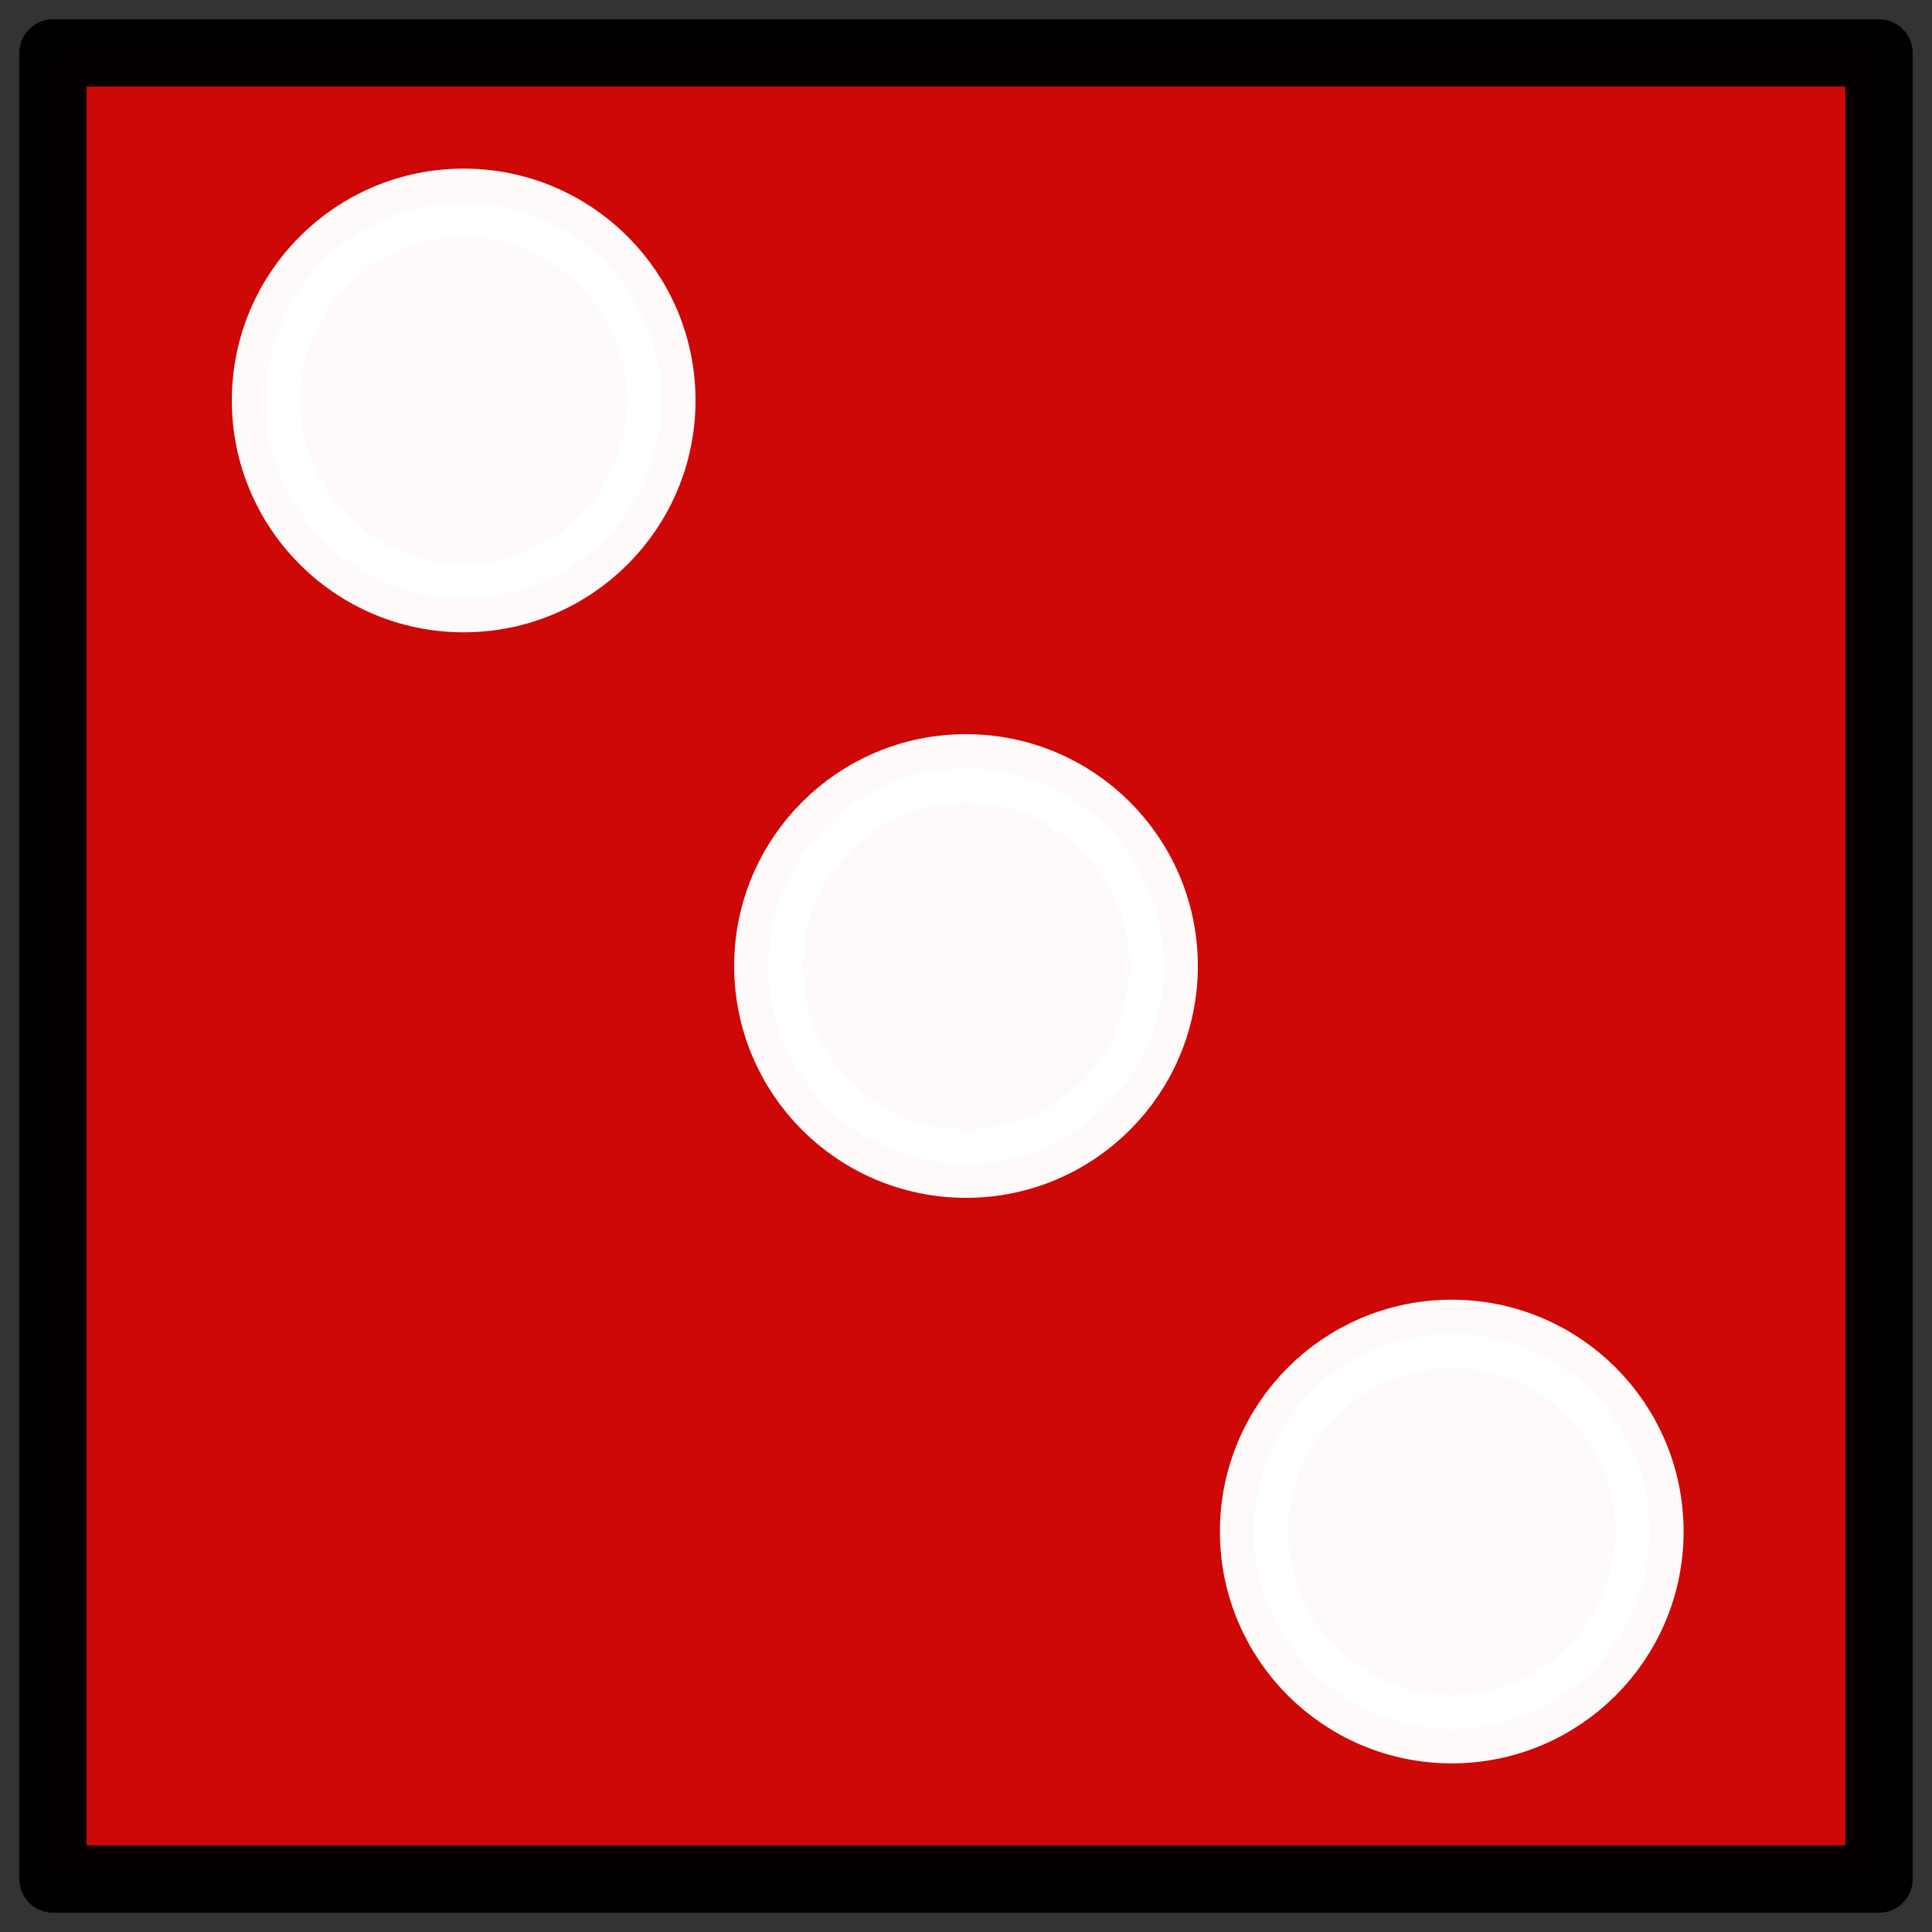
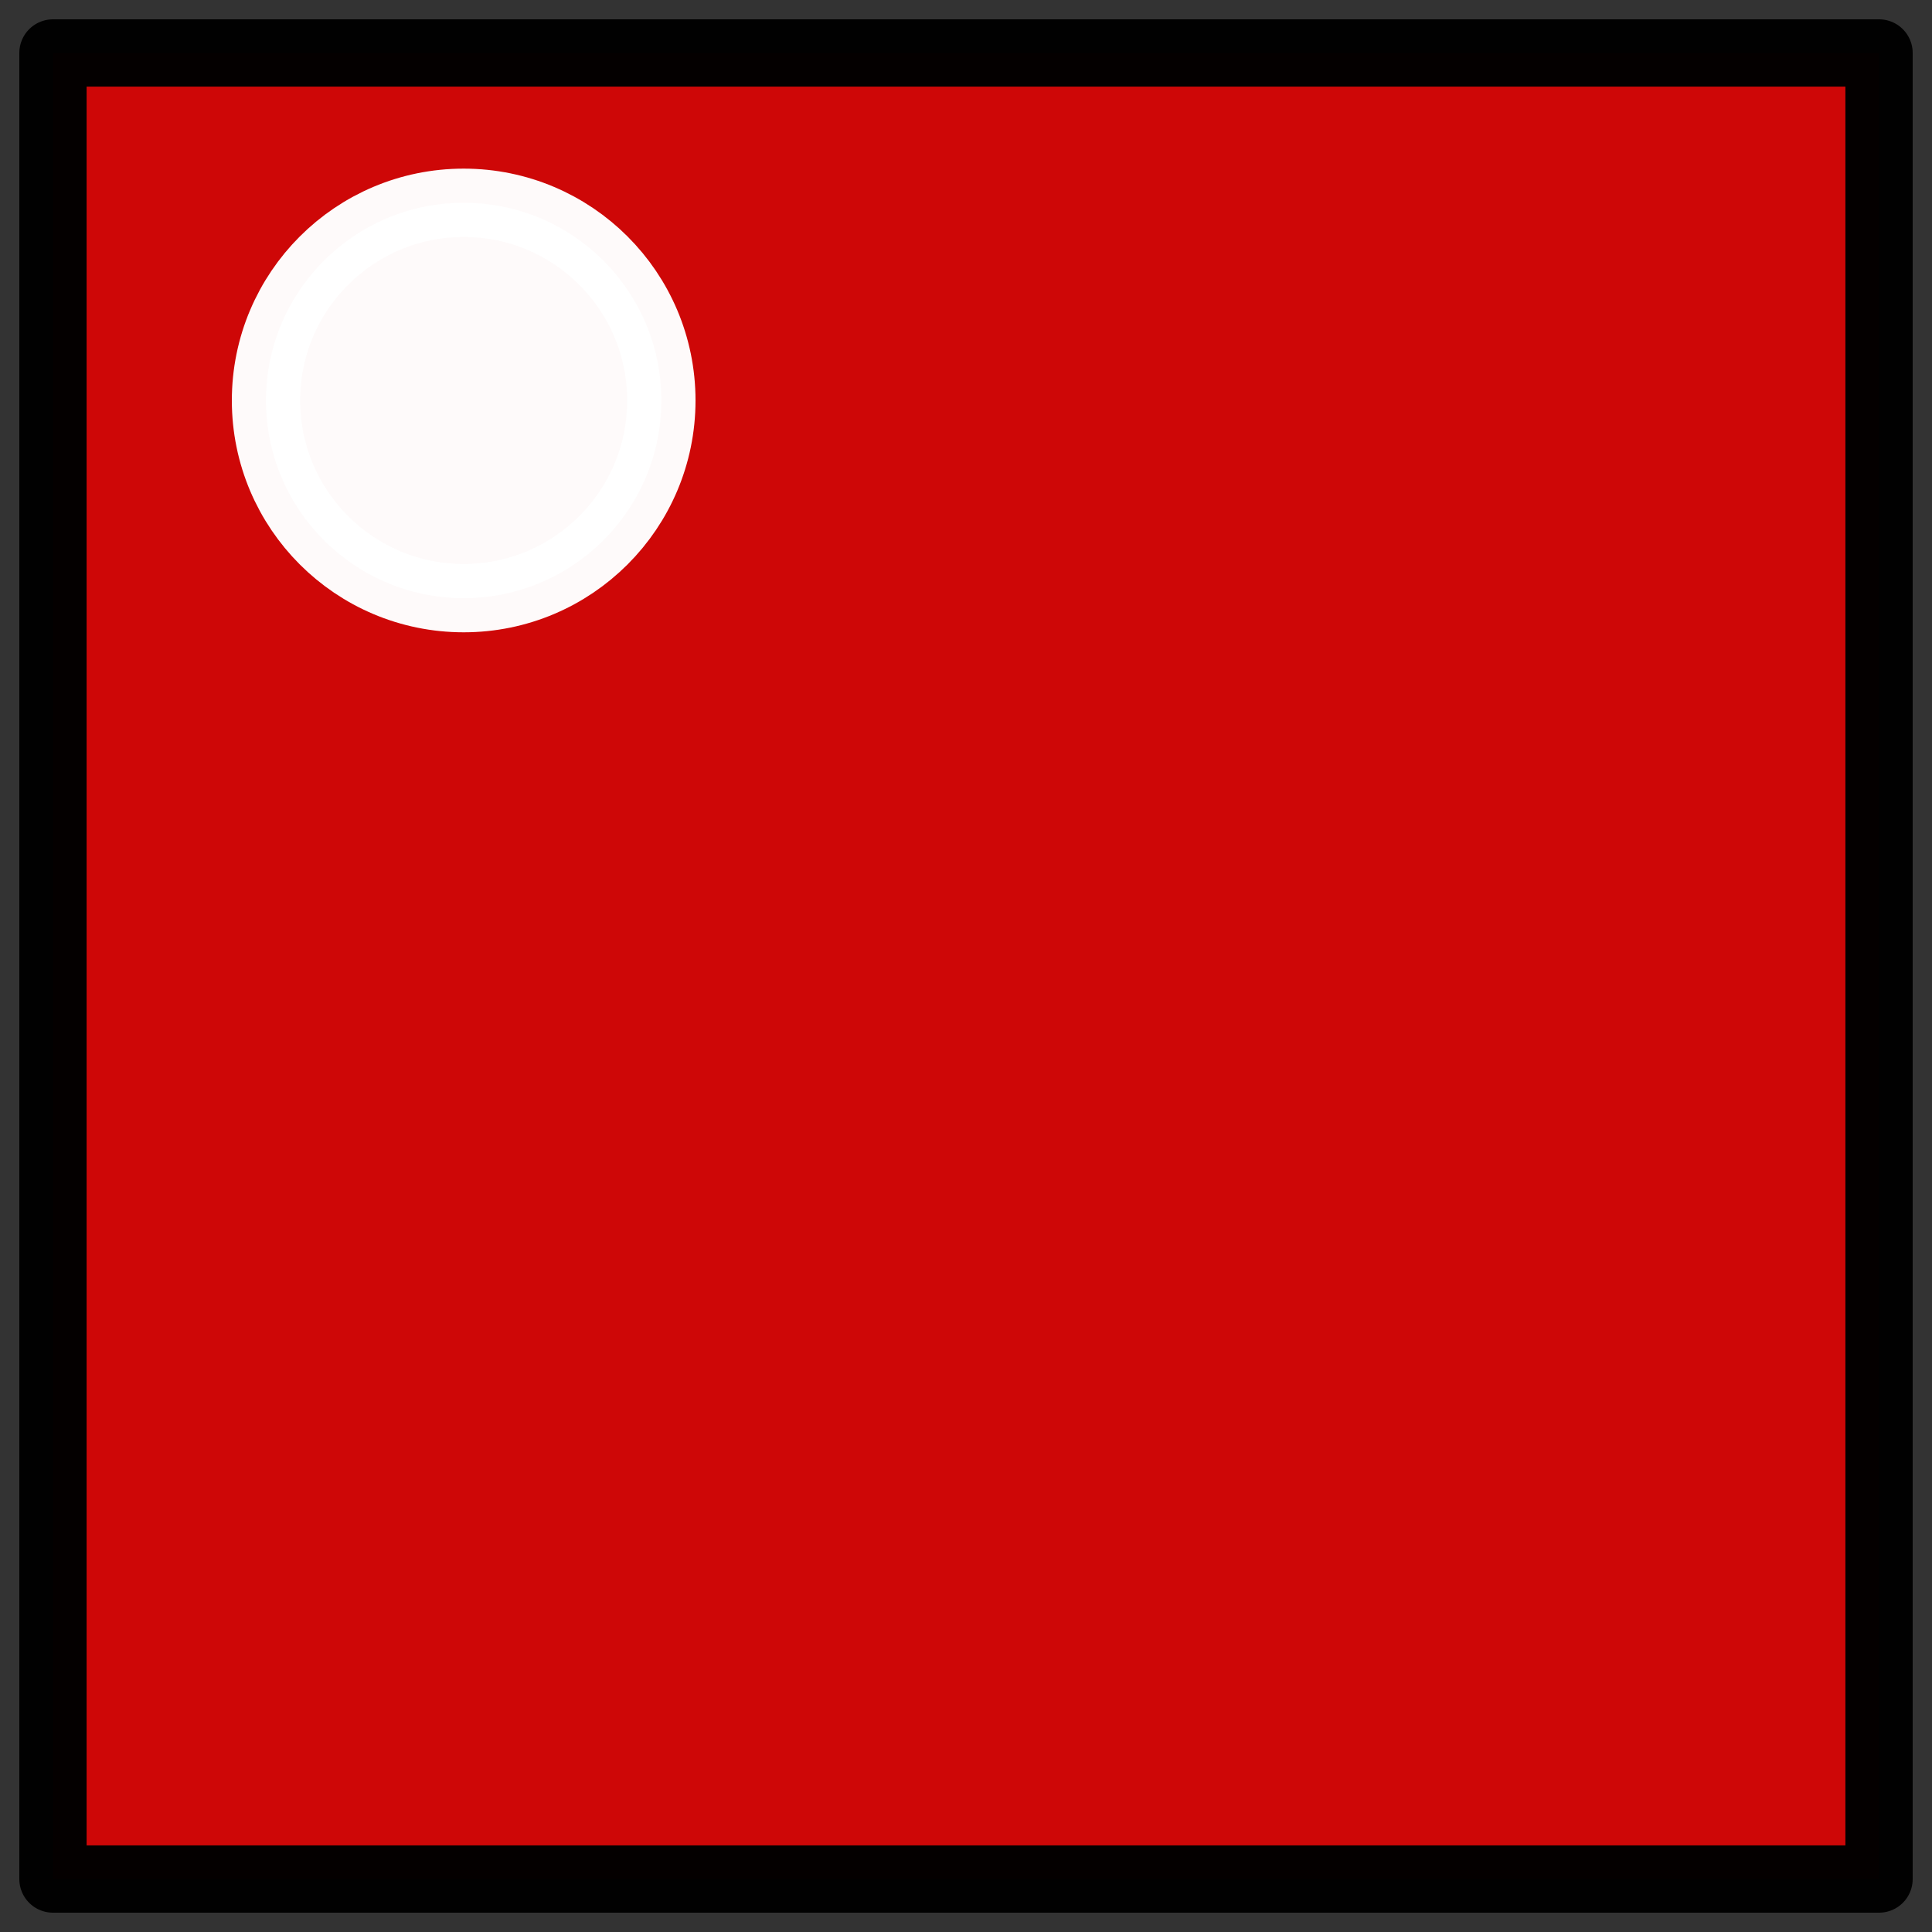
<svg xmlns="http://www.w3.org/2000/svg" xmlns:ns1="http://www.inkscape.org/namespaces/inkscape" xmlns:ns2="http://sodipodi.sourceforge.net/DTD/sodipodi-0.dtd" width="500" height="500" viewBox="0 0 500 500" id="svg2" version="1.1" ns1:version="0.91 r13725" ns2:docname="red-3.svg">
  <rect x="0" y="0" width="500" height="500" fill="#333333" stroke="none" />
  <defs id="defs4" />
  <ns2:namedview id="base" pagecolor="#ffffff" bordercolor="#666666" borderopacity="1.0" ns1:pageopacity="0" ns1:pageshadow="2" ns1:zoom="0.7" ns1:cx="-38.671986" ns1:cy="247.84173" ns1:document-units="px" ns1:current-layer="g4763" showgrid="false" units="px" ns1:window-width="1920" ns1:window-height="1017" ns1:window-x="359" ns1:window-y="1432" ns1:window-maximized="1" />
  <g ns1:label="Calque 1" ns1:groupmode="layer" id="layer1" transform="translate(0,-552.362)">
    <rect style="opacity:0.98;fill:#d10707;fill-opacity:1;fill-rule:evenodd;stroke:#000000;stroke-width:17.412;stroke-linecap:round;stroke-linejoin:round;stroke-miterlimit:4;stroke-dasharray:none;stroke-dashoffset:0;stroke-opacity:1" id="rect4684" width="472.588" height="472.588" x="13.706" y="566.068" />
    <g id="g4763" transform="translate(-130,-8.641)">
      <circle r="51.156" cy="664.643" cx="250" id="path4686" style="opacity:0.98;fill:#ffffff;fill-opacity:1;fill-rule:evenodd;stroke:#ffffff;stroke-width:17.687;stroke-linecap:round;stroke-linejoin:round;stroke-miterlimit:4;stroke-dasharray:none;stroke-dashoffset:0;stroke-opacity:1" />
-       <circle r="51.156" cy="811.003" cx="380" id="path4686-0-7-3" style="opacity:0.98;fill:#ffffff;fill-opacity:1;fill-rule:evenodd;stroke:#ffffff;stroke-width:17.687;stroke-linecap:round;stroke-linejoin:round;stroke-miterlimit:4;stroke-dasharray:none;stroke-dashoffset:0;stroke-opacity:1" />
    </g>
    <g id="g4763-8" transform="translate(125.714,-8.641)">
-       <circle r="51.156" cy="957.362" cx="250" id="path4686-0-7-3-0" style="opacity:0.98;fill:#ffffff;fill-opacity:1;fill-rule:evenodd;stroke:#ffffff;stroke-width:17.687;stroke-linecap:round;stroke-linejoin:round;stroke-miterlimit:4;stroke-dasharray:none;stroke-dashoffset:0;stroke-opacity:1" />
-     </g>
+       </g>
  </g>
</svg>